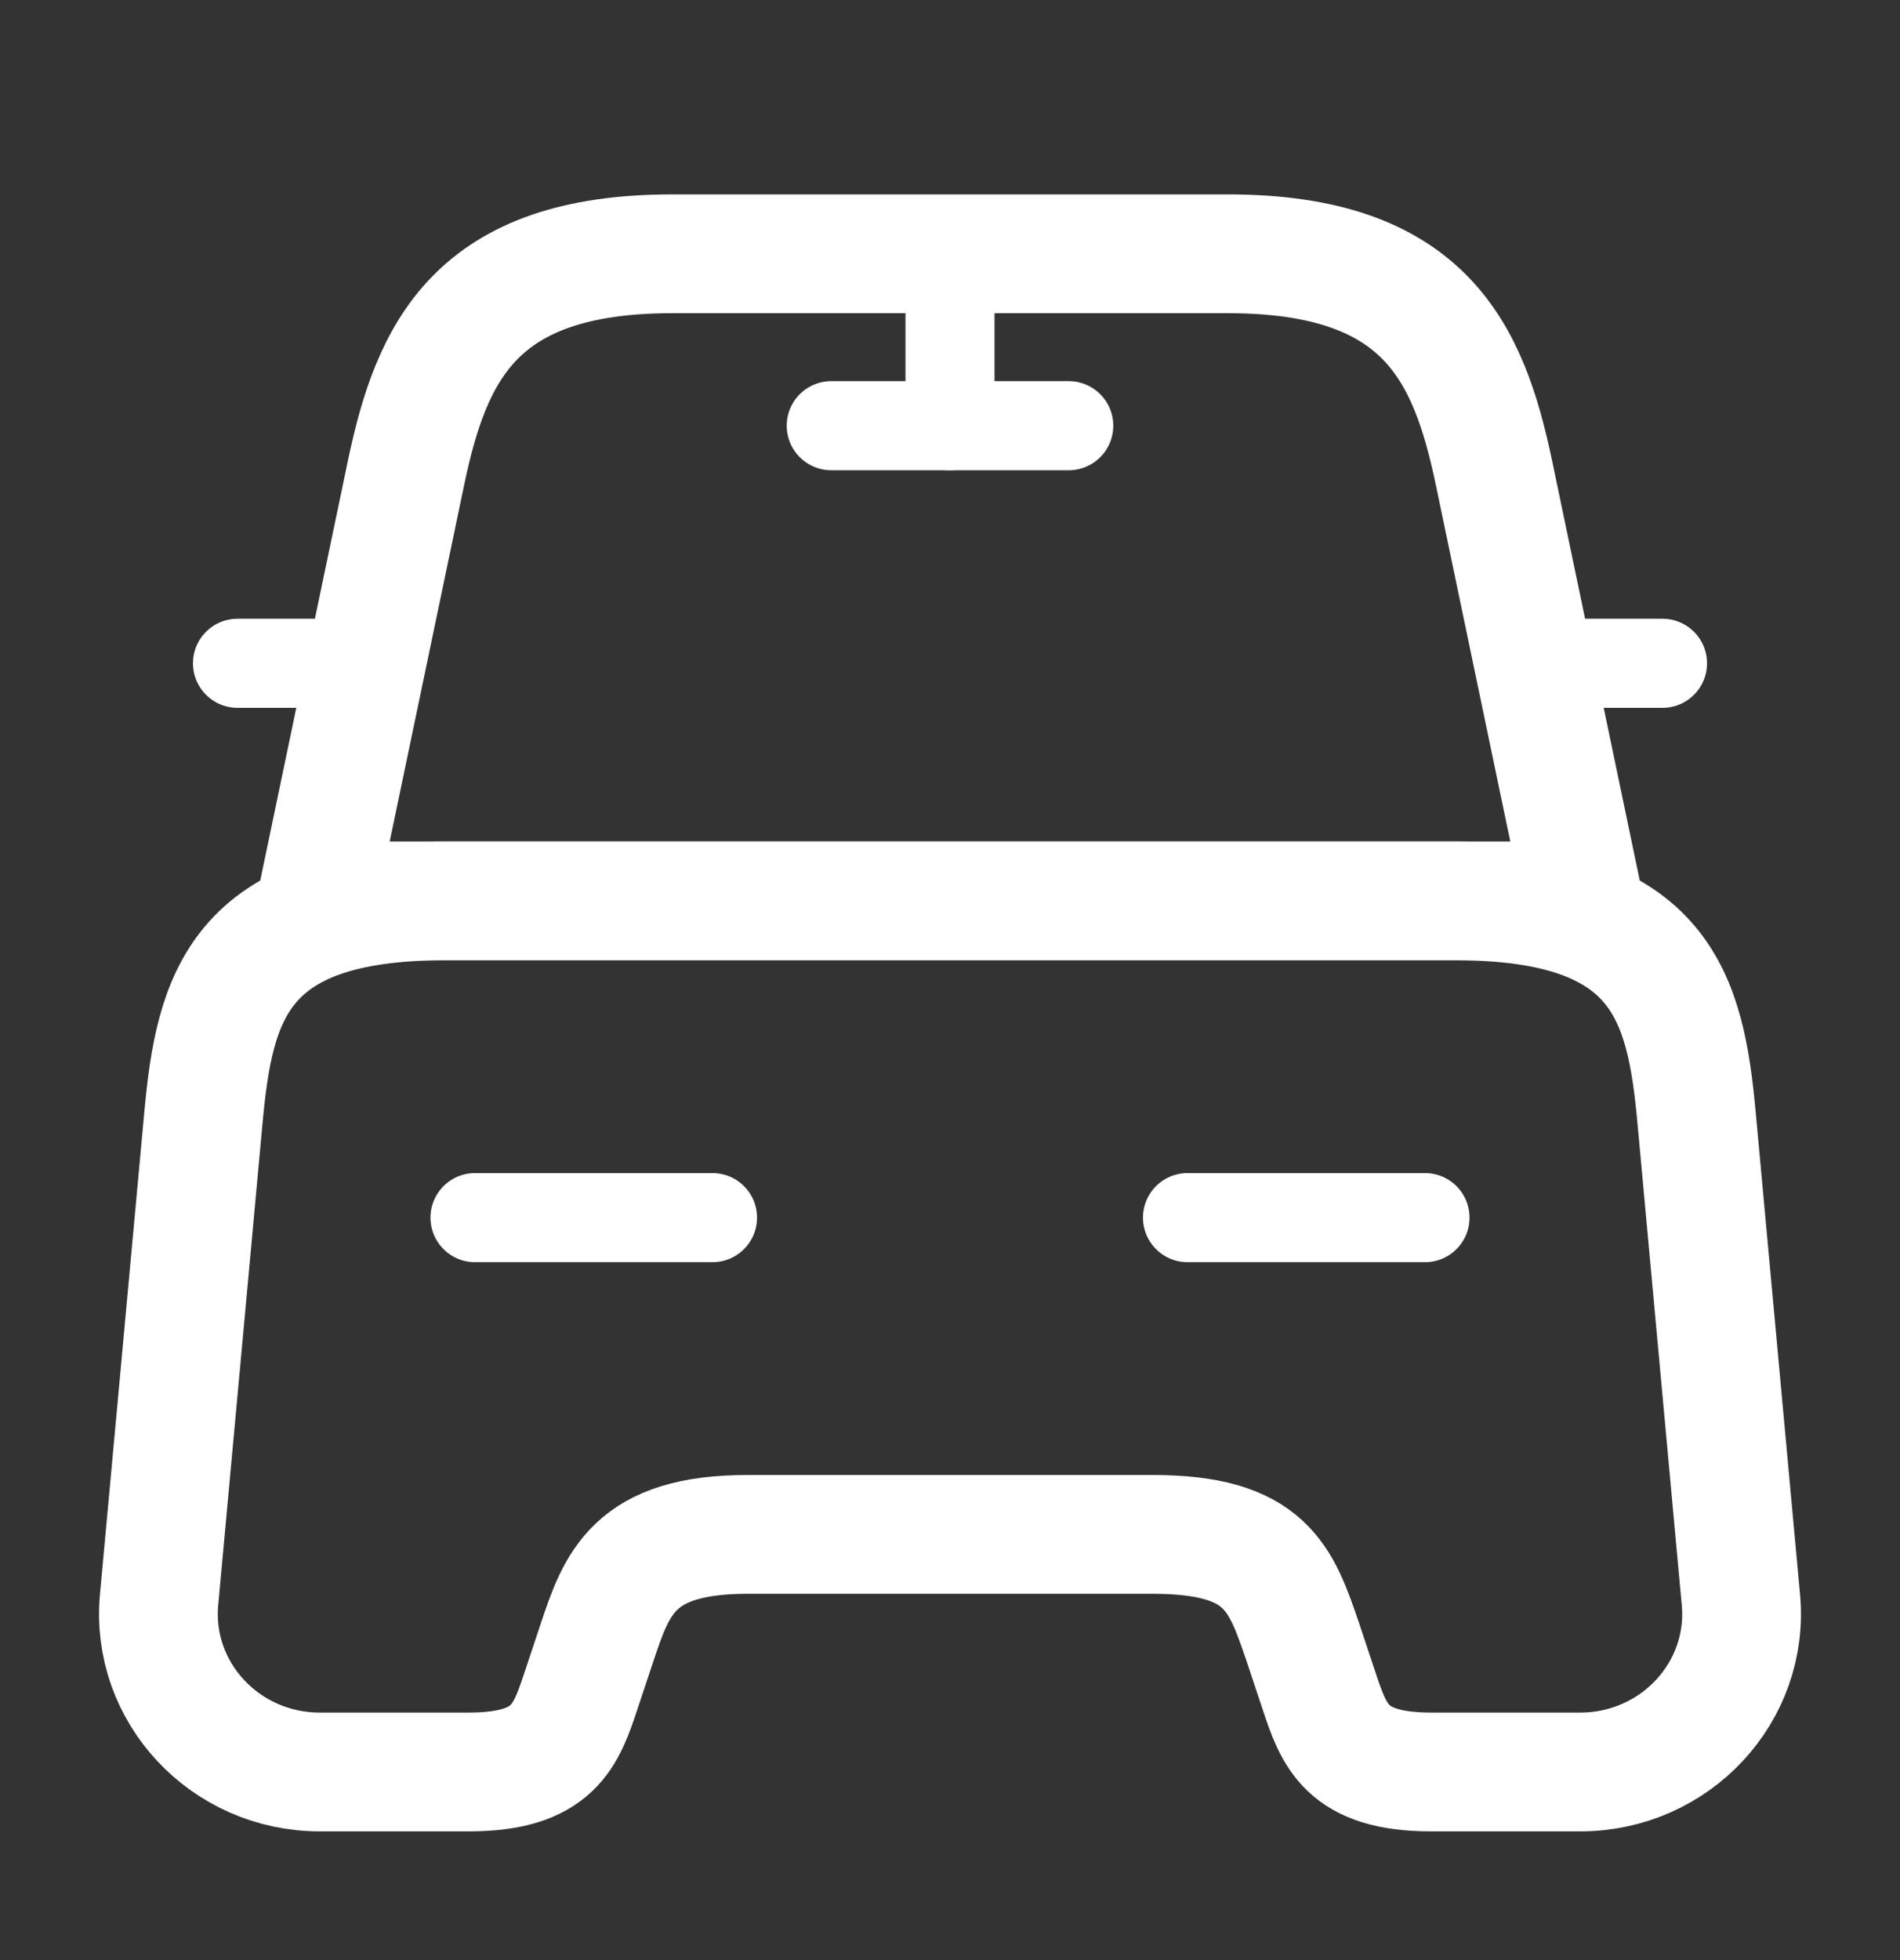
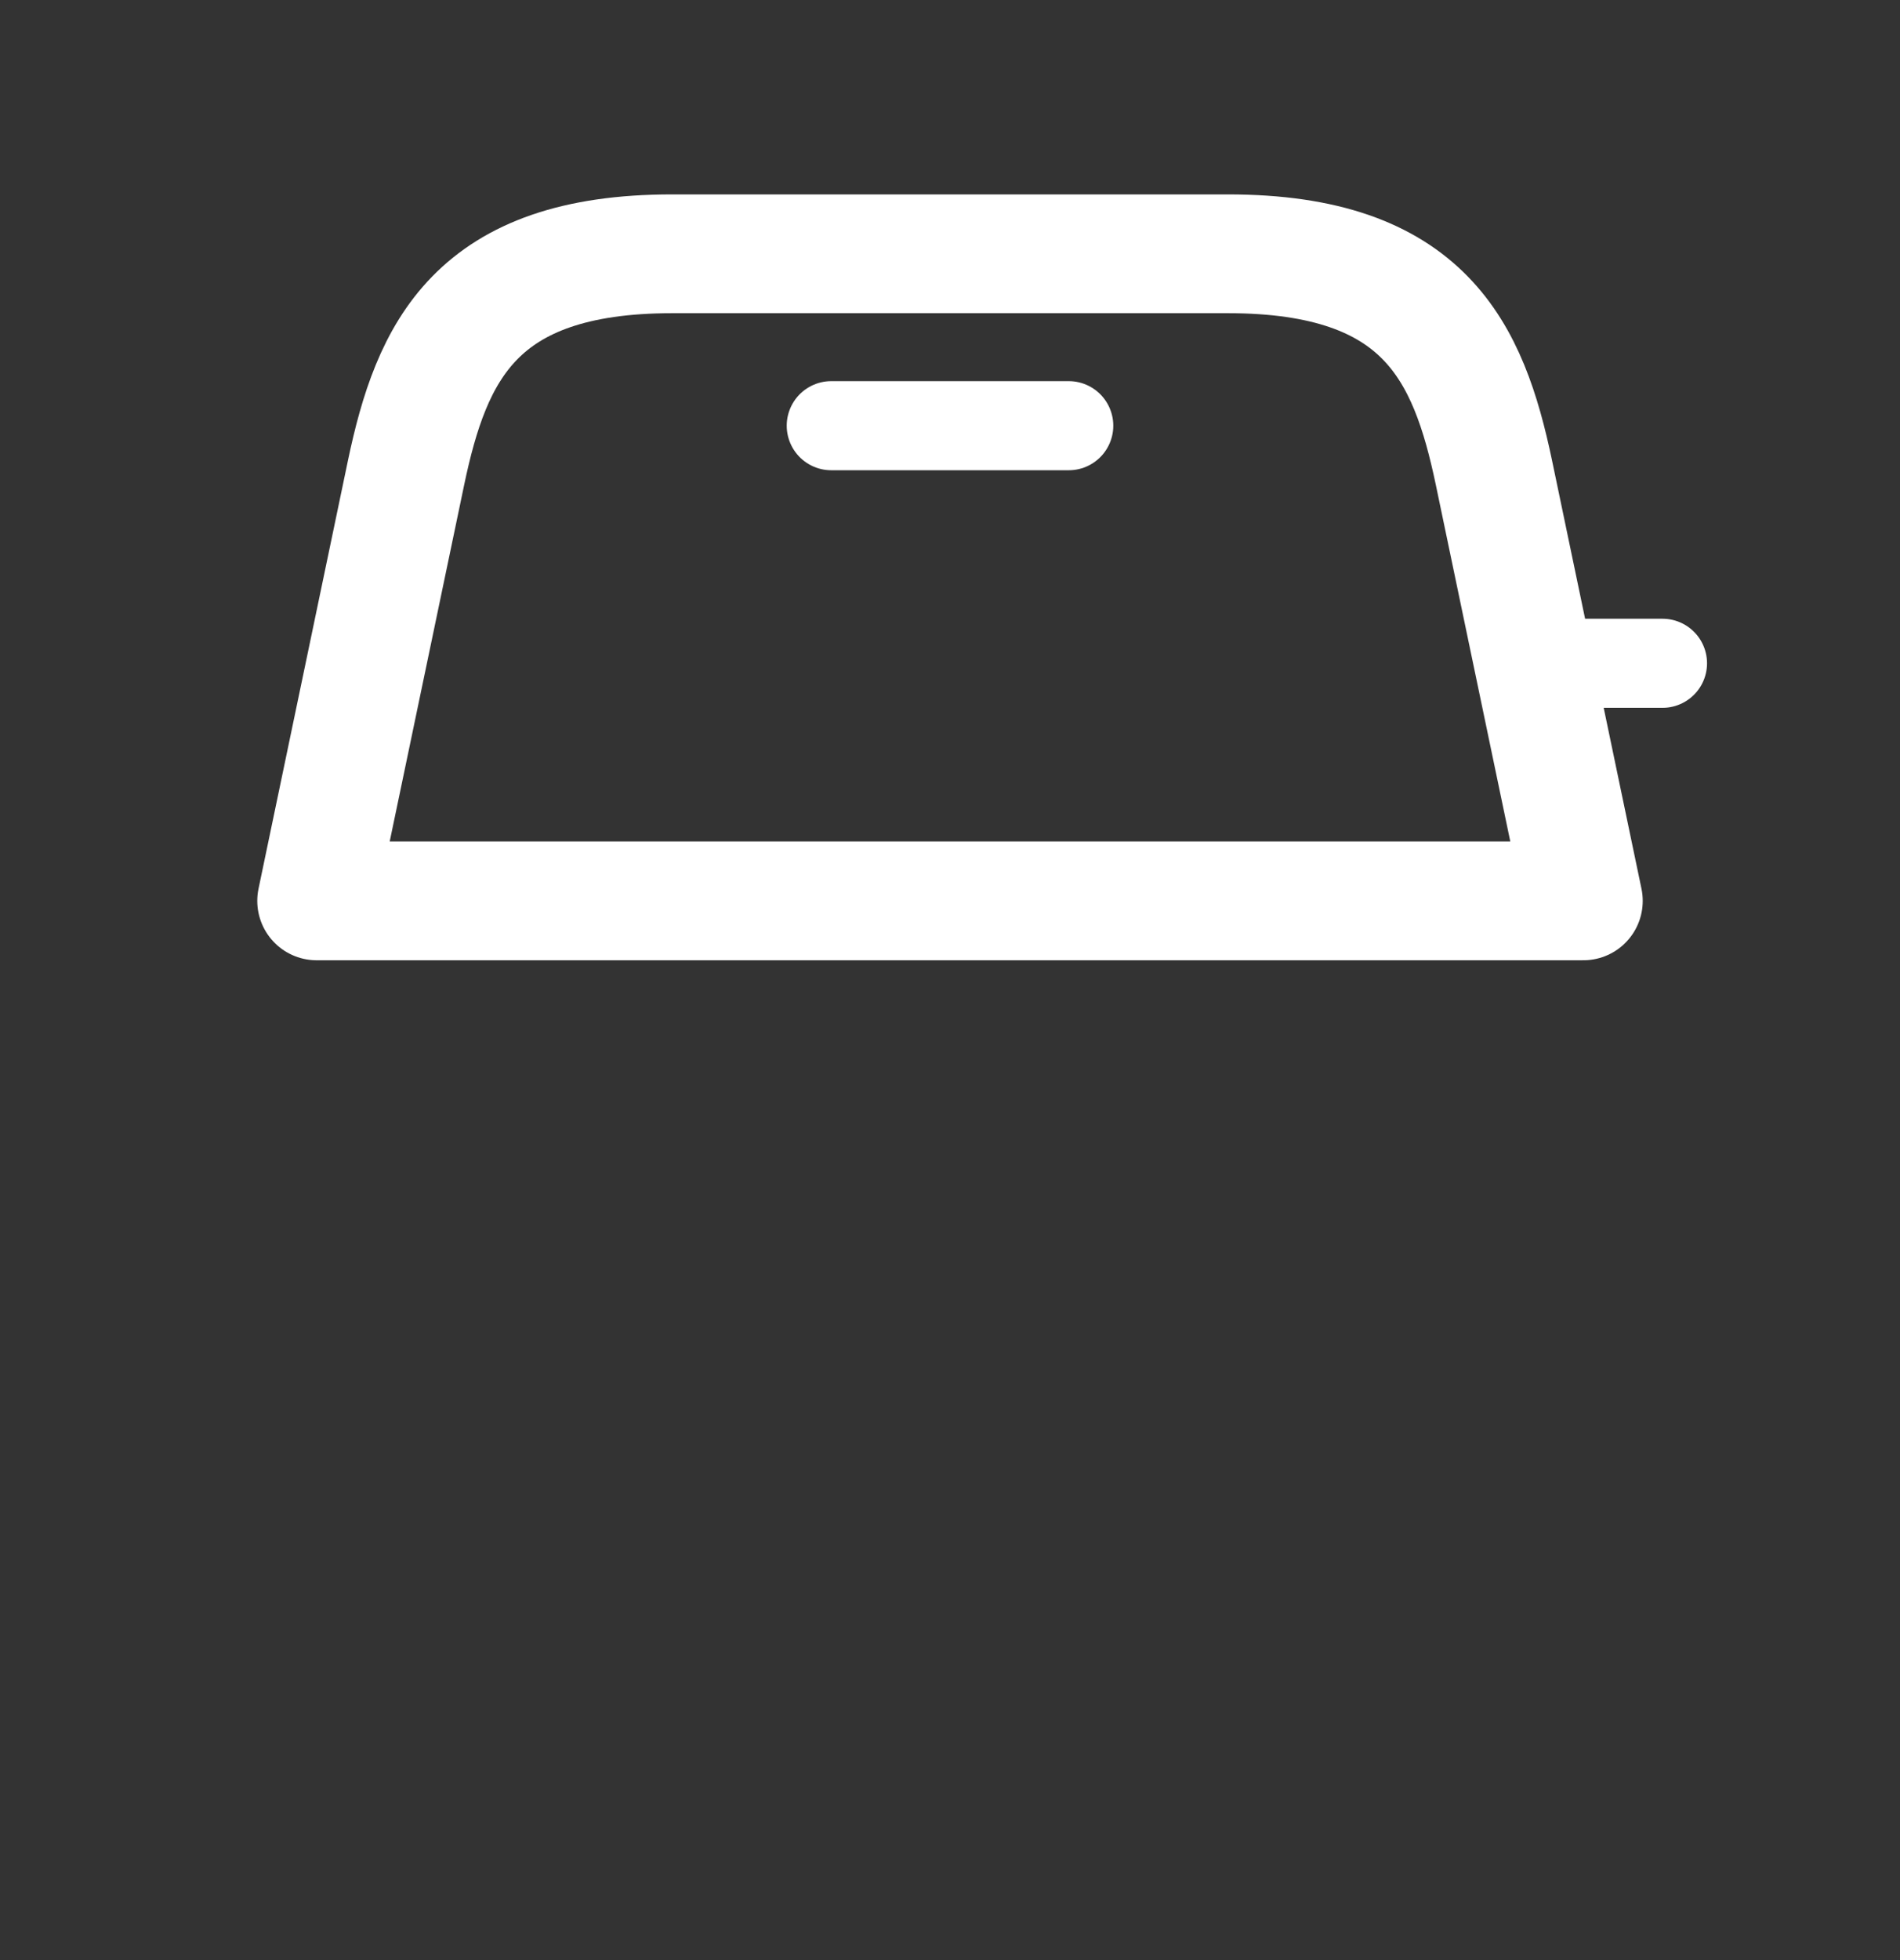
<svg xmlns="http://www.w3.org/2000/svg" width="32" height="33" viewBox="0 0 32 33" fill="none">
  <rect x="0" y="0" width="32" height="33" fill="#333333" stroke="none" />
  <path d="M20.68 4.273H11.32C8 4.273 7.267 5.927 6.84 7.953L5.333 15.167H26.667L25.16 7.953C24.733 5.927 24 4.273 20.68 4.273Z" stroke="white" stroke-width="2" stroke-linecap="round" stroke-linejoin="round" />
-   <path d="M29.32 26.927C29.467 28.487 28.213 29.833 26.613 29.833H24.107C22.667 29.833 22.467 29.22 22.213 28.46L21.947 27.66C21.573 26.567 21.333 25.833 19.413 25.833H12.587C10.667 25.833 10.387 26.66 10.053 27.66L9.787 28.46C9.533 29.22 9.333 29.833 7.893 29.833H5.387C3.787 29.833 2.533 28.487 2.68 26.927L3.427 18.807C3.613 16.807 4 15.167 7.493 15.167H24.507C28 15.167 28.387 16.807 28.573 18.807L29.32 26.927Z" stroke="white" stroke-width="2" stroke-linecap="round" stroke-linejoin="round" />
-   <path d="M5.333 11.167H4" stroke="white" stroke-width="1.5" stroke-linecap="round" stroke-linejoin="round" />
  <path d="M28 11.167H26.667" stroke="white" stroke-width="1.5" stroke-linecap="round" stroke-linejoin="round" />
-   <path d="M16 4.5V7.167" stroke="white" stroke-width="1.5" stroke-linecap="round" stroke-linejoin="round" />
  <path d="M14 7.167H18" stroke="white" stroke-width="1.5" stroke-linecap="round" stroke-linejoin="round" />
-   <path d="M8 20.5H12" stroke="white" stroke-width="1.5" stroke-linecap="round" stroke-linejoin="round" />
-   <path d="M20 20.5H24" stroke="white" stroke-width="1.5" stroke-linecap="round" stroke-linejoin="round" />
</svg>